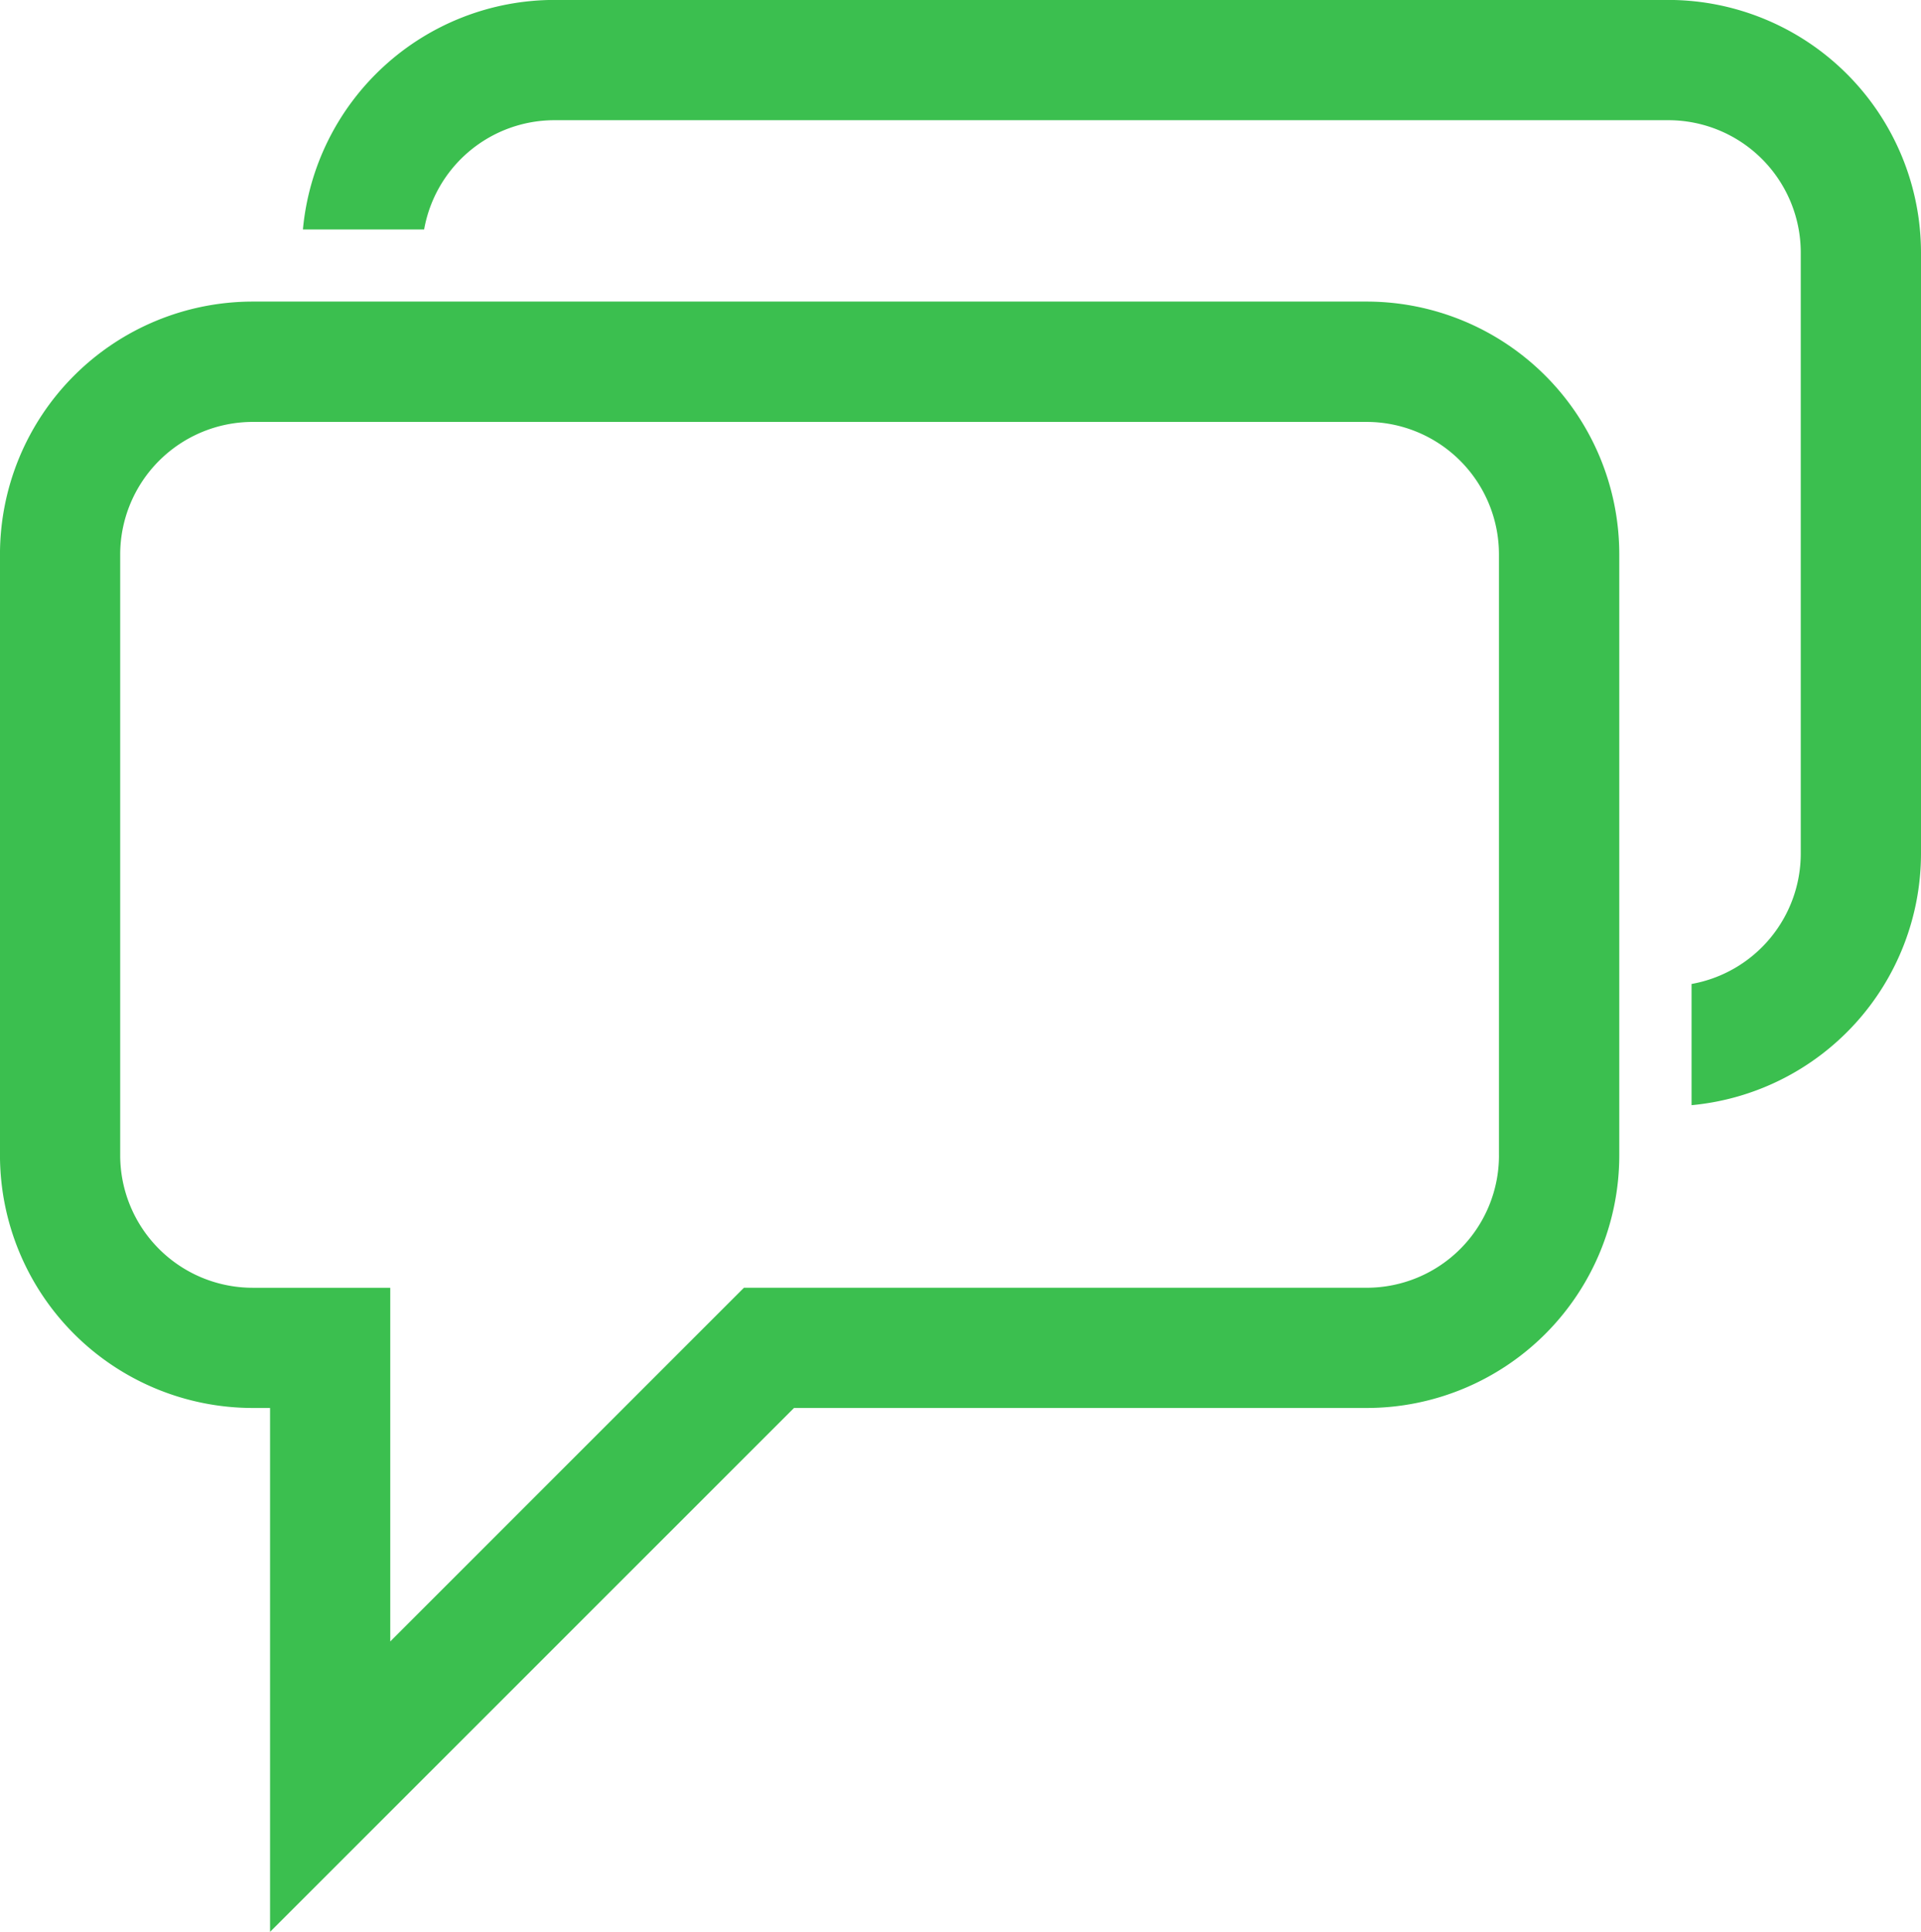
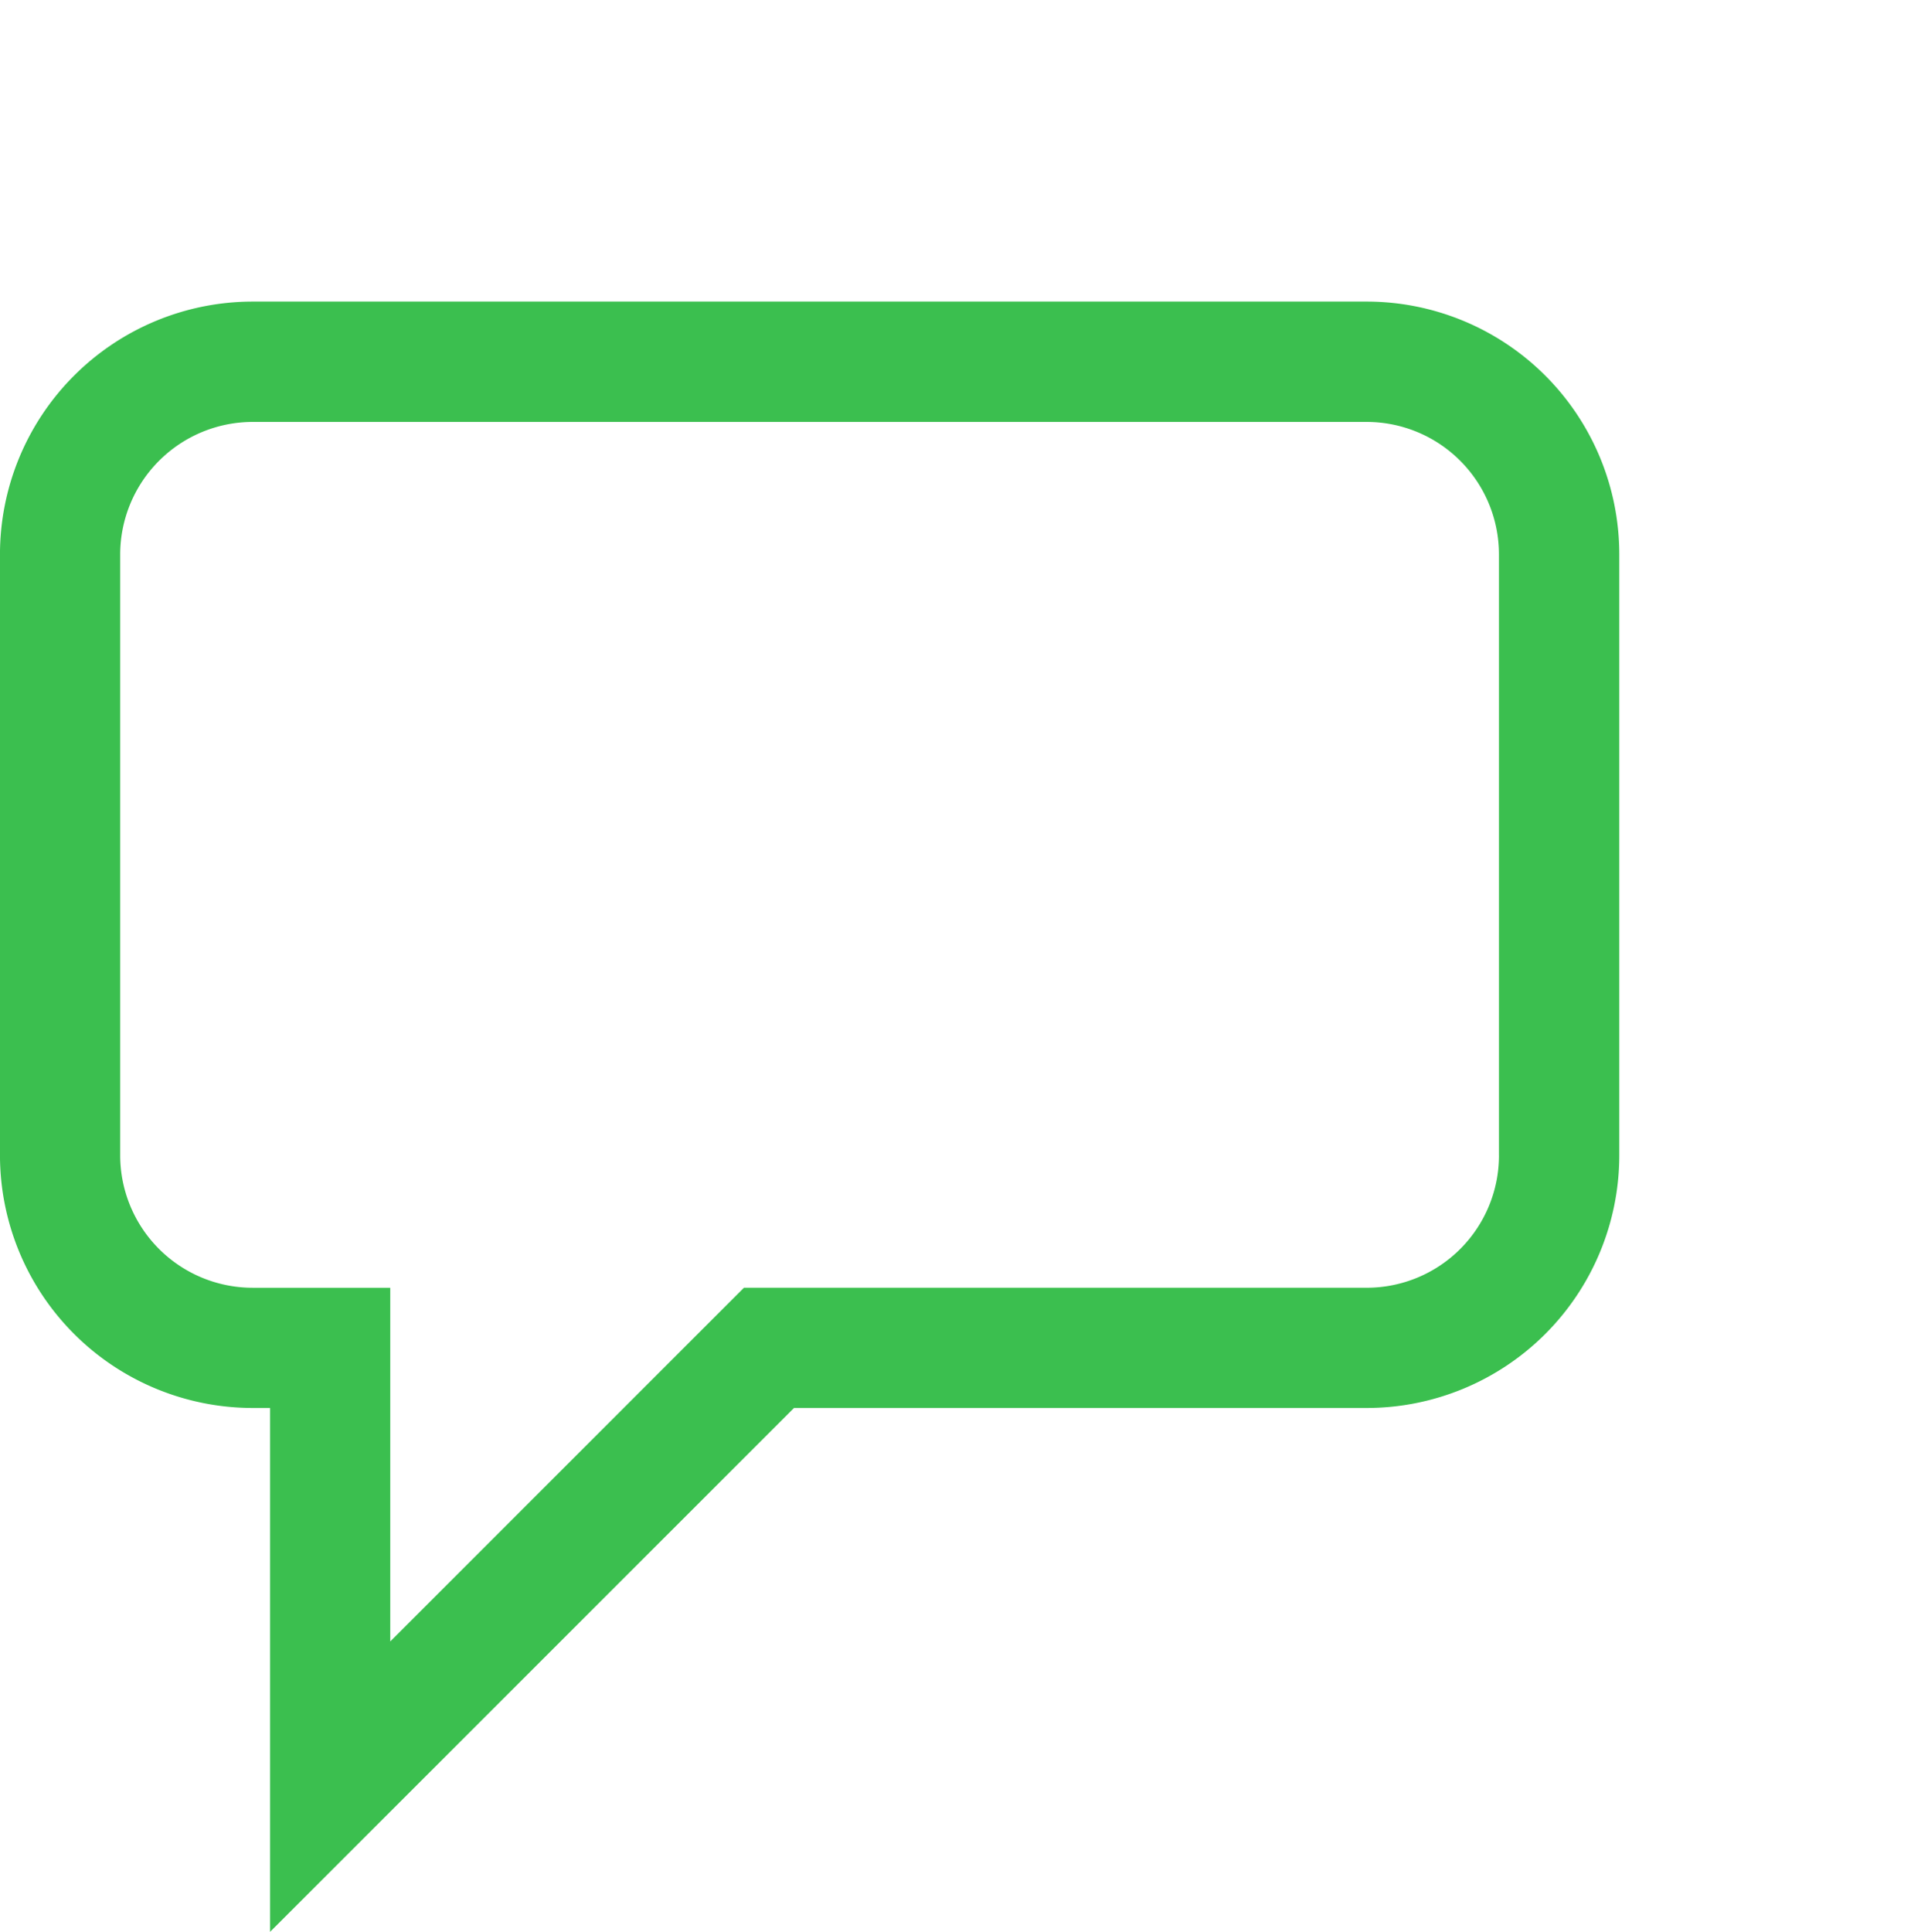
<svg xmlns="http://www.w3.org/2000/svg" id="noun-consulting-3103923" width="86.595" height="87.074" viewBox="0 0 86.595 87.074">
-   <path id="Tracé_36018" data-name="Tracé 36018" d="M288.469,99.2H238.242a11.394,11.394,0,0,0-11.329,10.346h5.464a5.969,5.969,0,0,1,5.866-4.925H288.47a5.97,5.97,0,0,1,5.963,5.963v27.1a5.974,5.974,0,0,1-4.923,5.869v5.463a11.4,11.4,0,0,0,10.343-11.33v-27.1A11.4,11.4,0,0,0,288.469,99.2Z" transform="translate(-213.258 -99.203)" fill="#3bbf4f" />
  <path id="Tracé_36019" data-name="Tracé 36019" d="M231.818,155.65H181.6a11.4,11.4,0,0,0-11.393,11.383v27.105a11.4,11.4,0,0,0,11.393,11.38h.782v23.612l5.423-5.421L206,205.518h25.822a11.39,11.39,0,0,0,11.38-11.38V167.033a11.392,11.392,0,0,0-11.38-11.383Zm5.961,38.488a5.964,5.964,0,0,1-5.961,5.961H203.743l-5.421,5.421L187.8,216.041V200.1h-6.2a5.975,5.975,0,0,1-5.974-5.961V167.035a5.981,5.981,0,0,1,5.974-5.961h50.217a5.97,5.97,0,0,1,5.961,5.961v27.1Z" transform="translate(-170.208 -142.057)" fill="#3bbf4f" />
</svg>